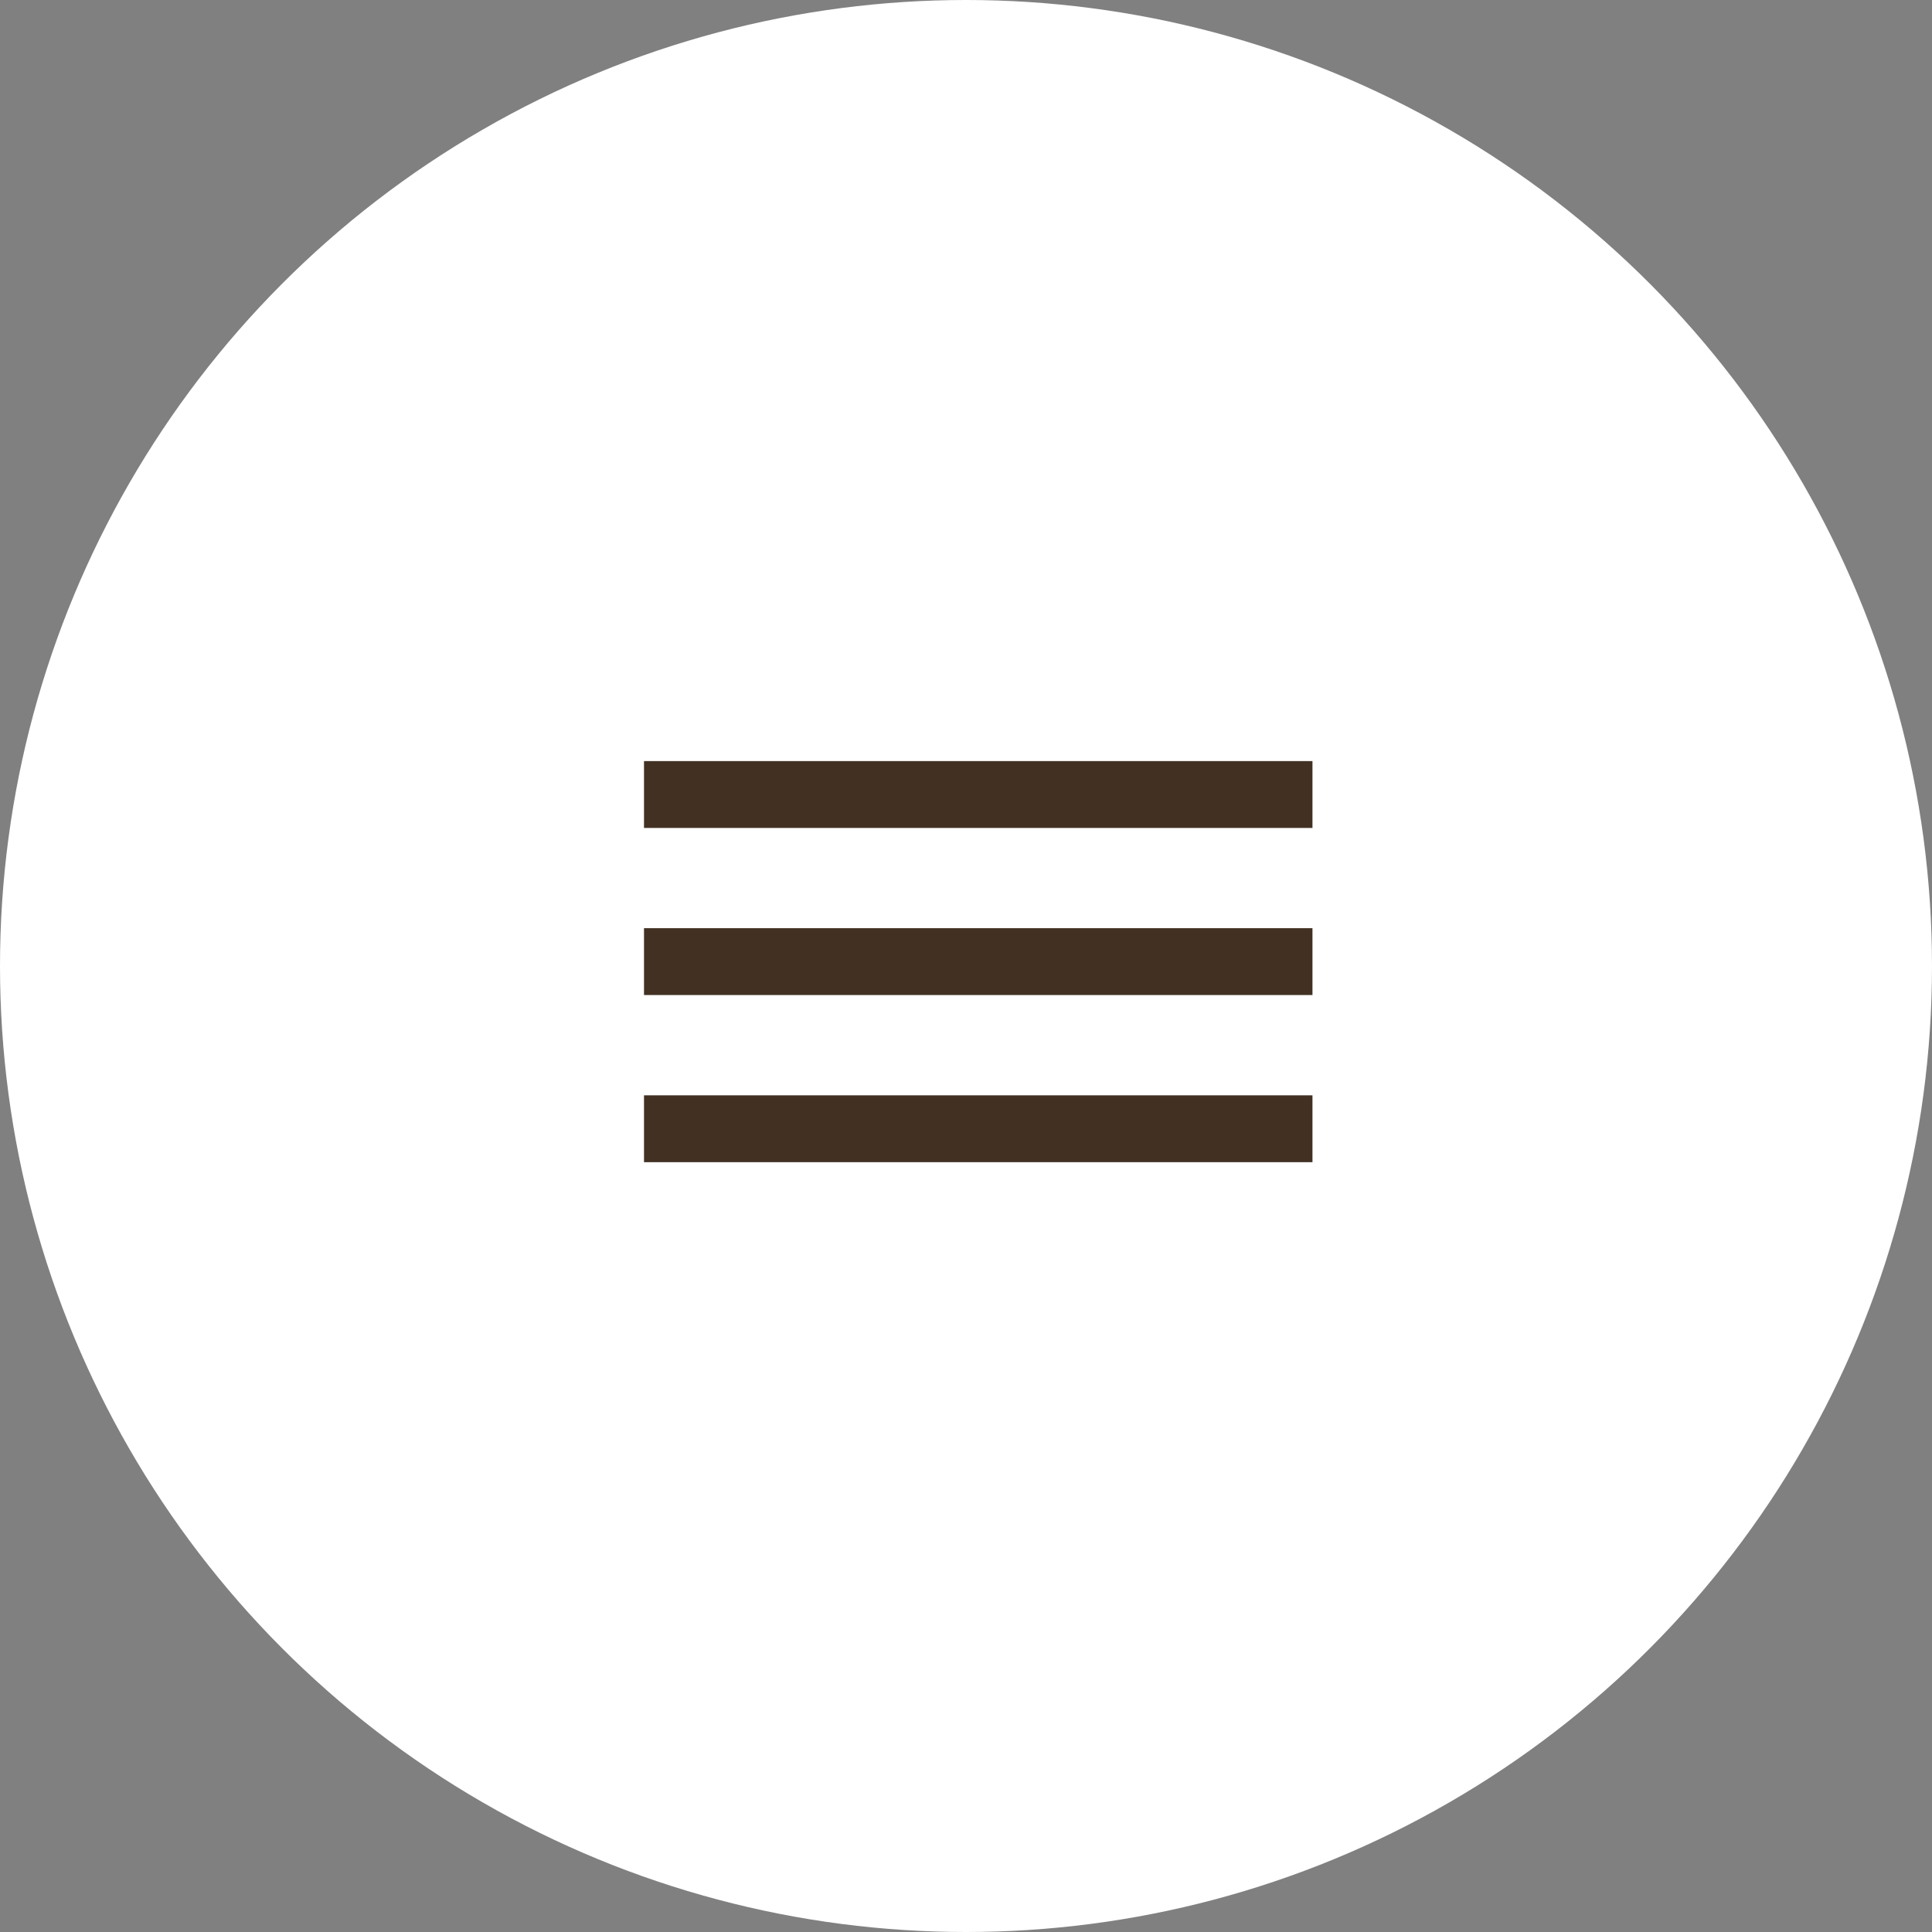
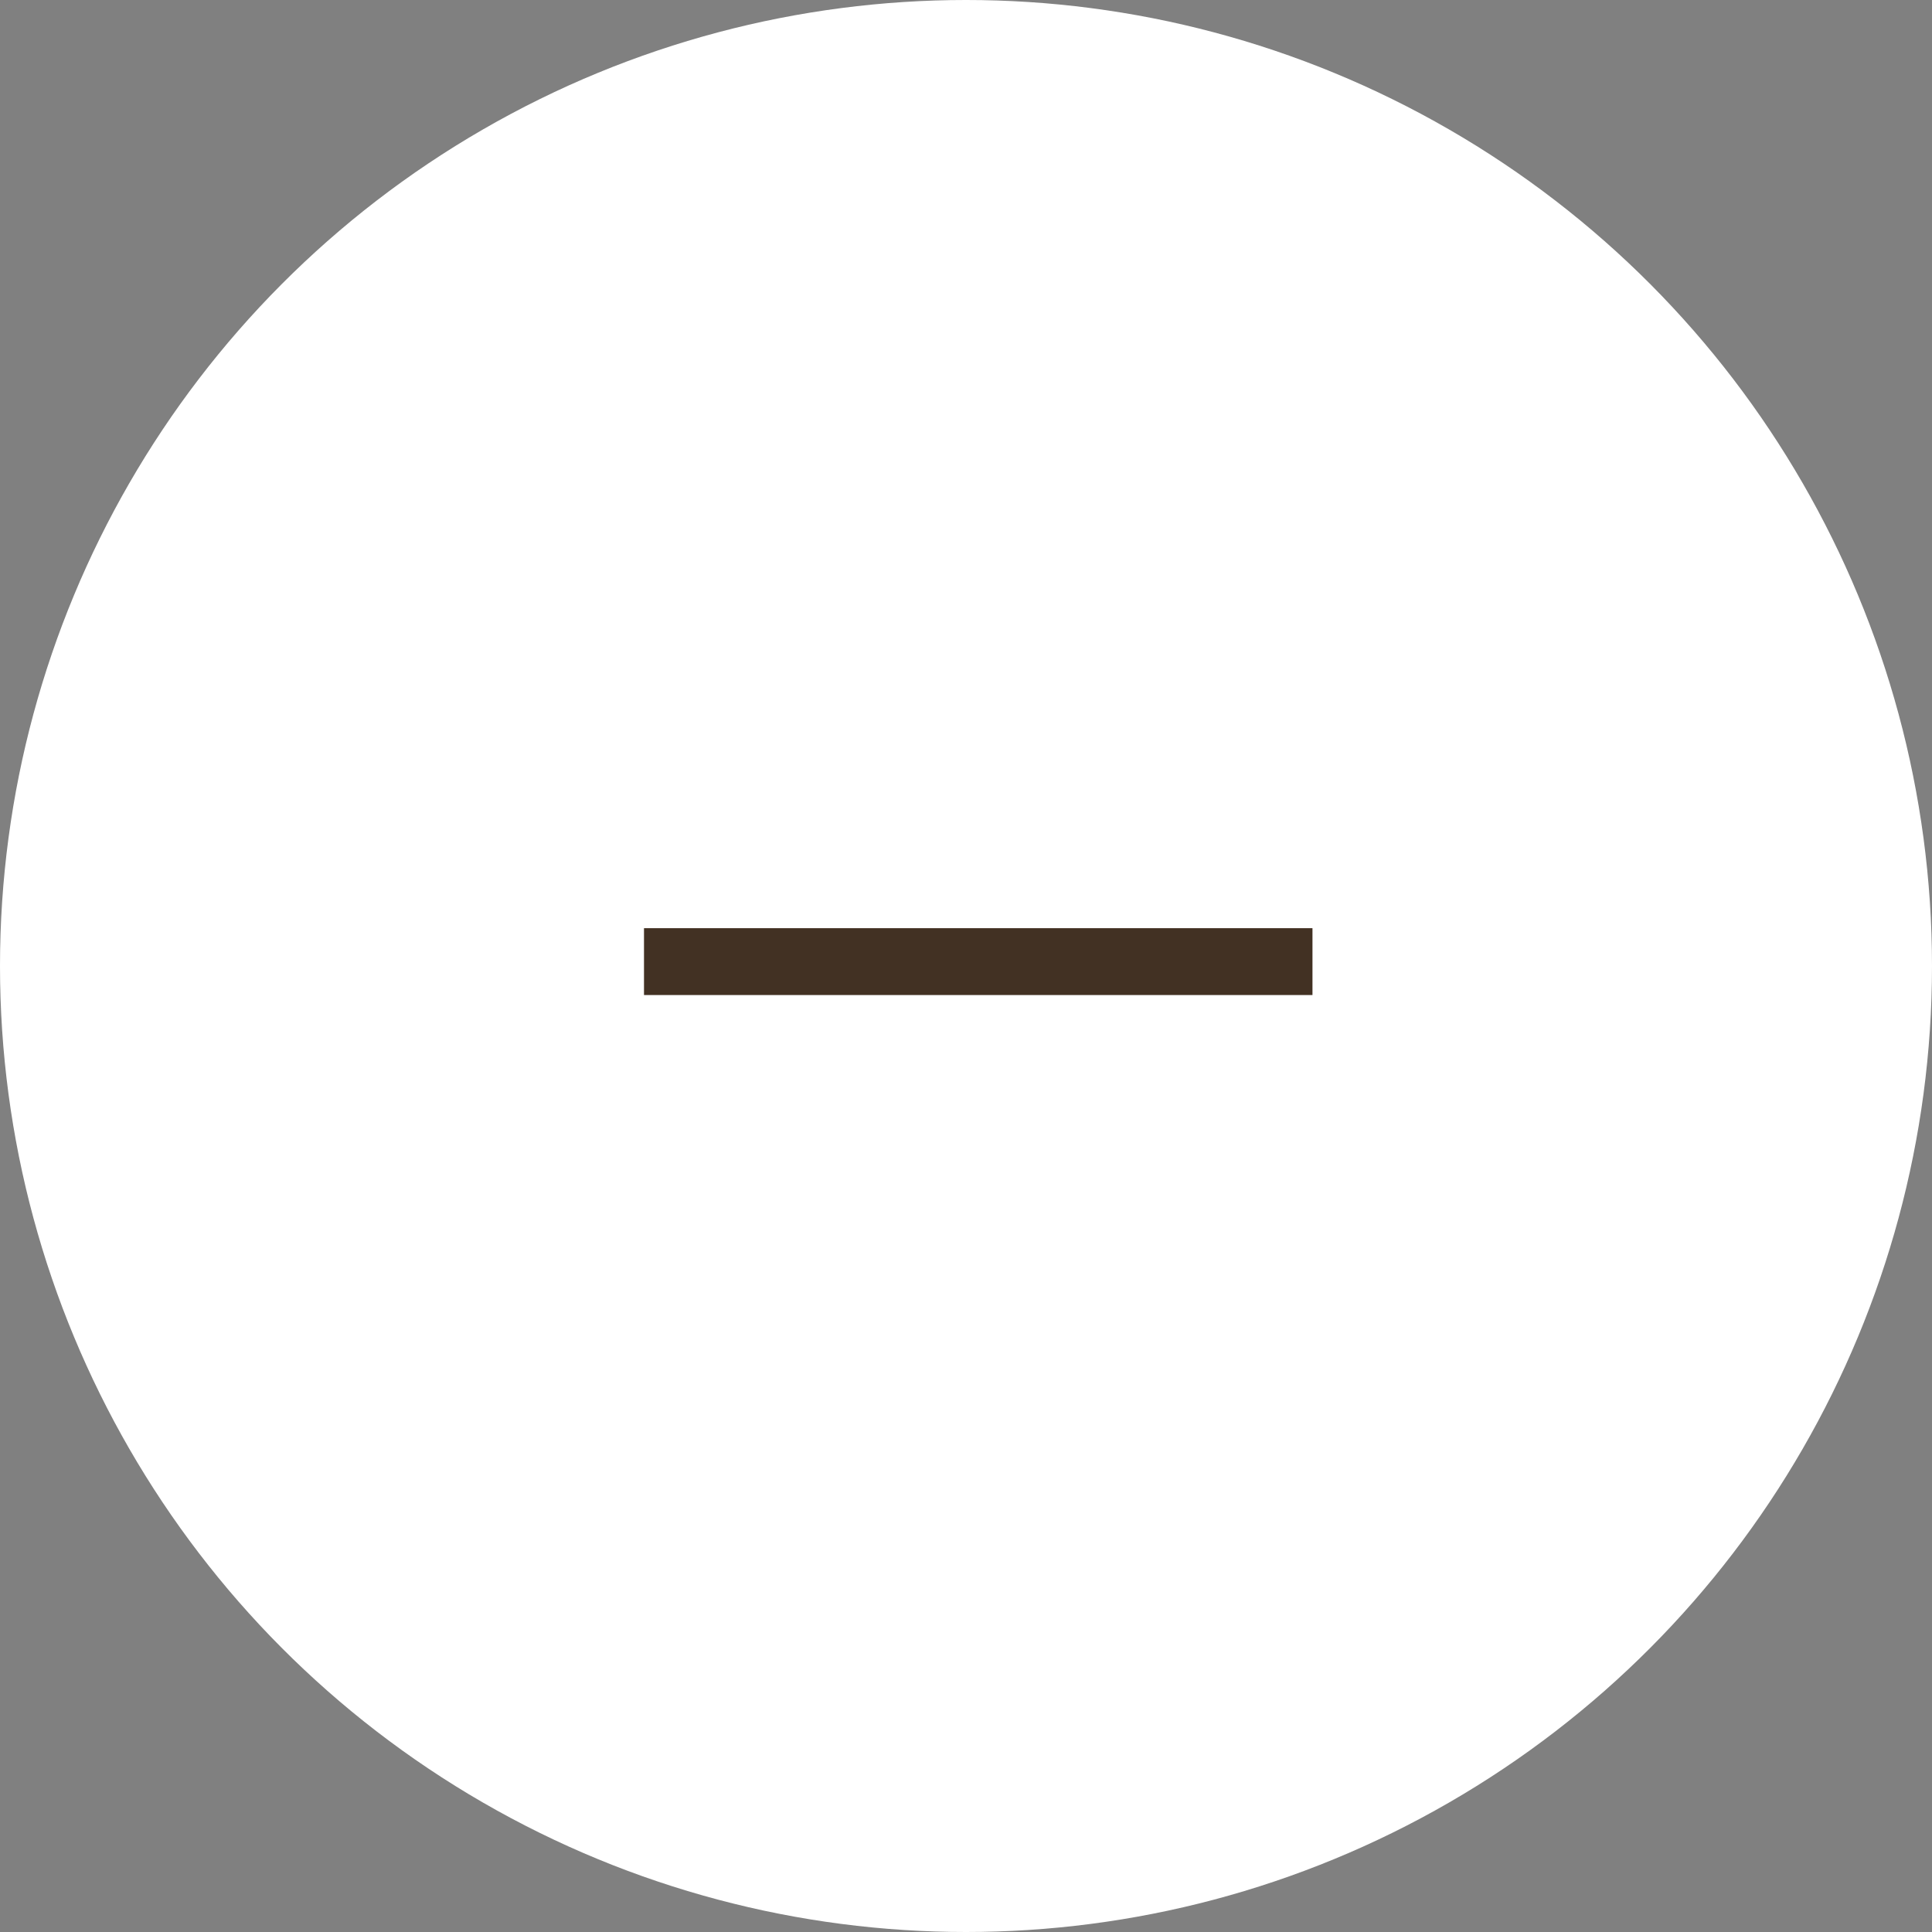
<svg xmlns="http://www.w3.org/2000/svg" width="33" height="33" viewBox="0 0 33 33" fill="none">
  <rect x="0" y="0" width="33" height="33" fill="#808080" stroke="none" />
  <g id="Group 1257">
    <circle id="Ellipse 27" cx="16.5" cy="16.5" r="16.5" fill="white" />
    <g id="Group 1256">
-       <rect id="Rectangle 323" x="11" y="13" width="11.418" height="1.142" fill="#423123" />
      <rect id="Rectangle 324" x="11" y="15.854" width="11.418" height="1.142" fill="#423123" />
-       <rect id="Rectangle 325" x="11" y="18.709" width="11.418" height="1.142" fill="#423123" />
    </g>
  </g>
</svg>